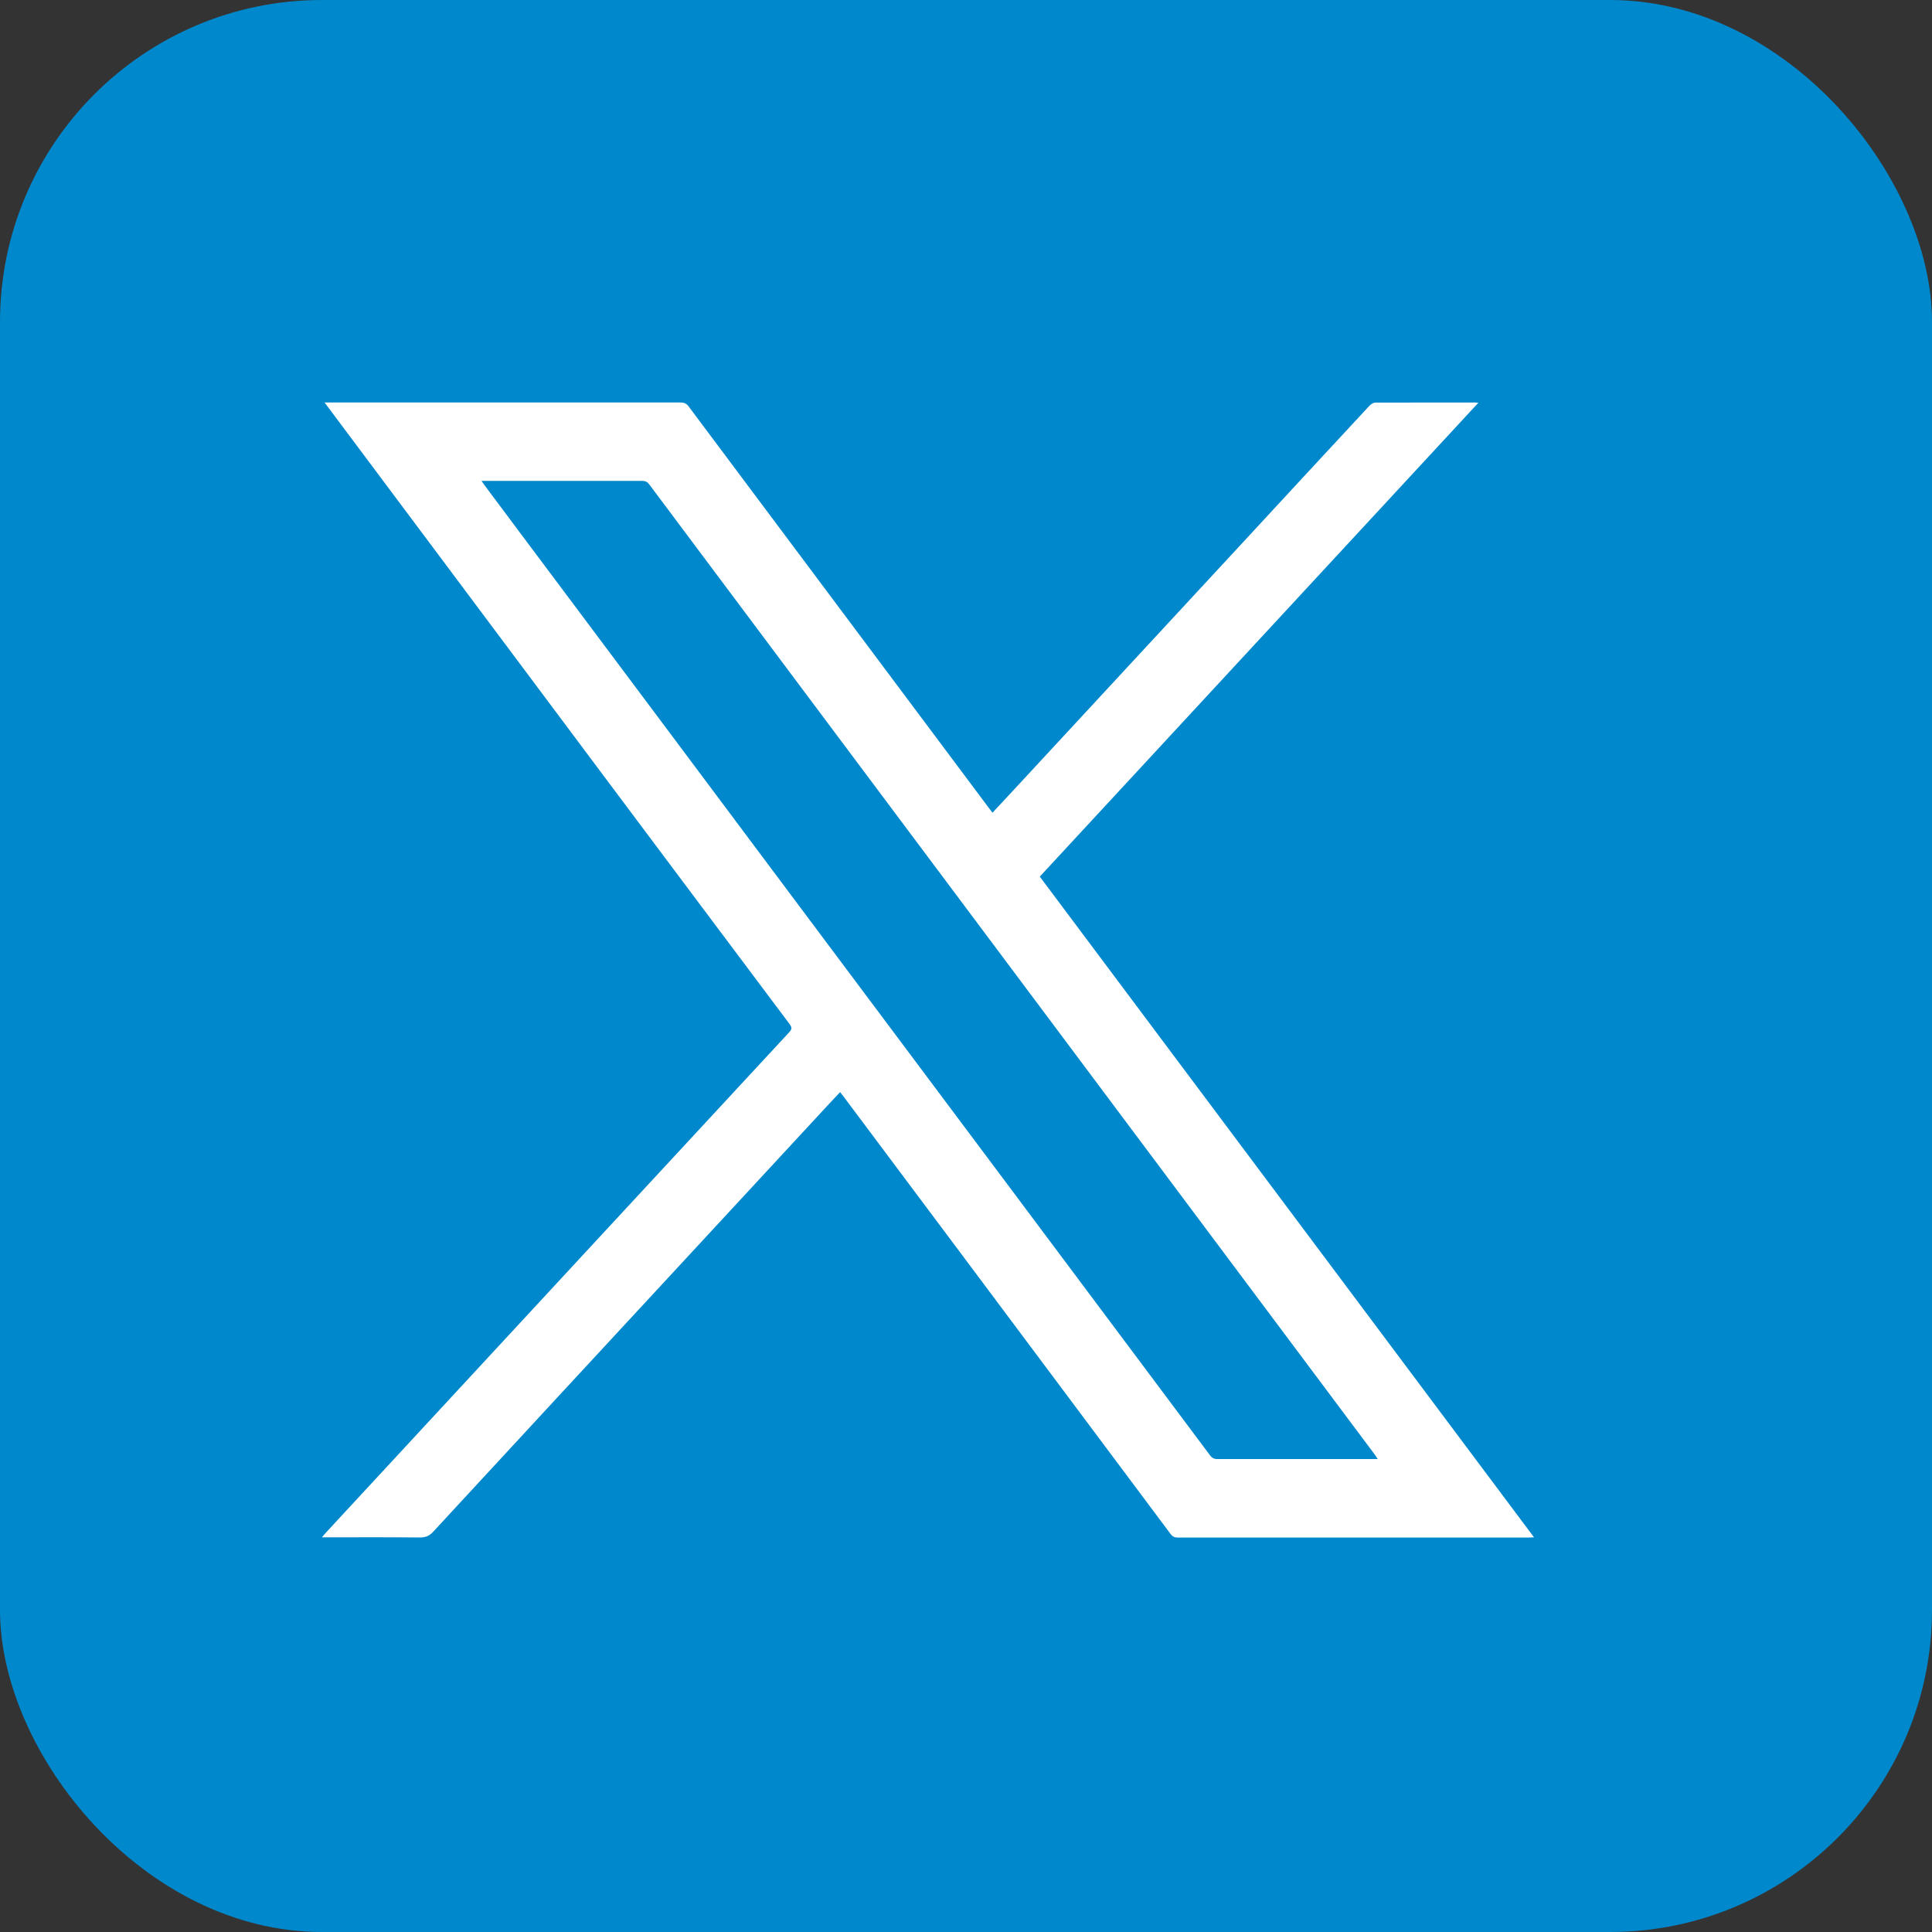
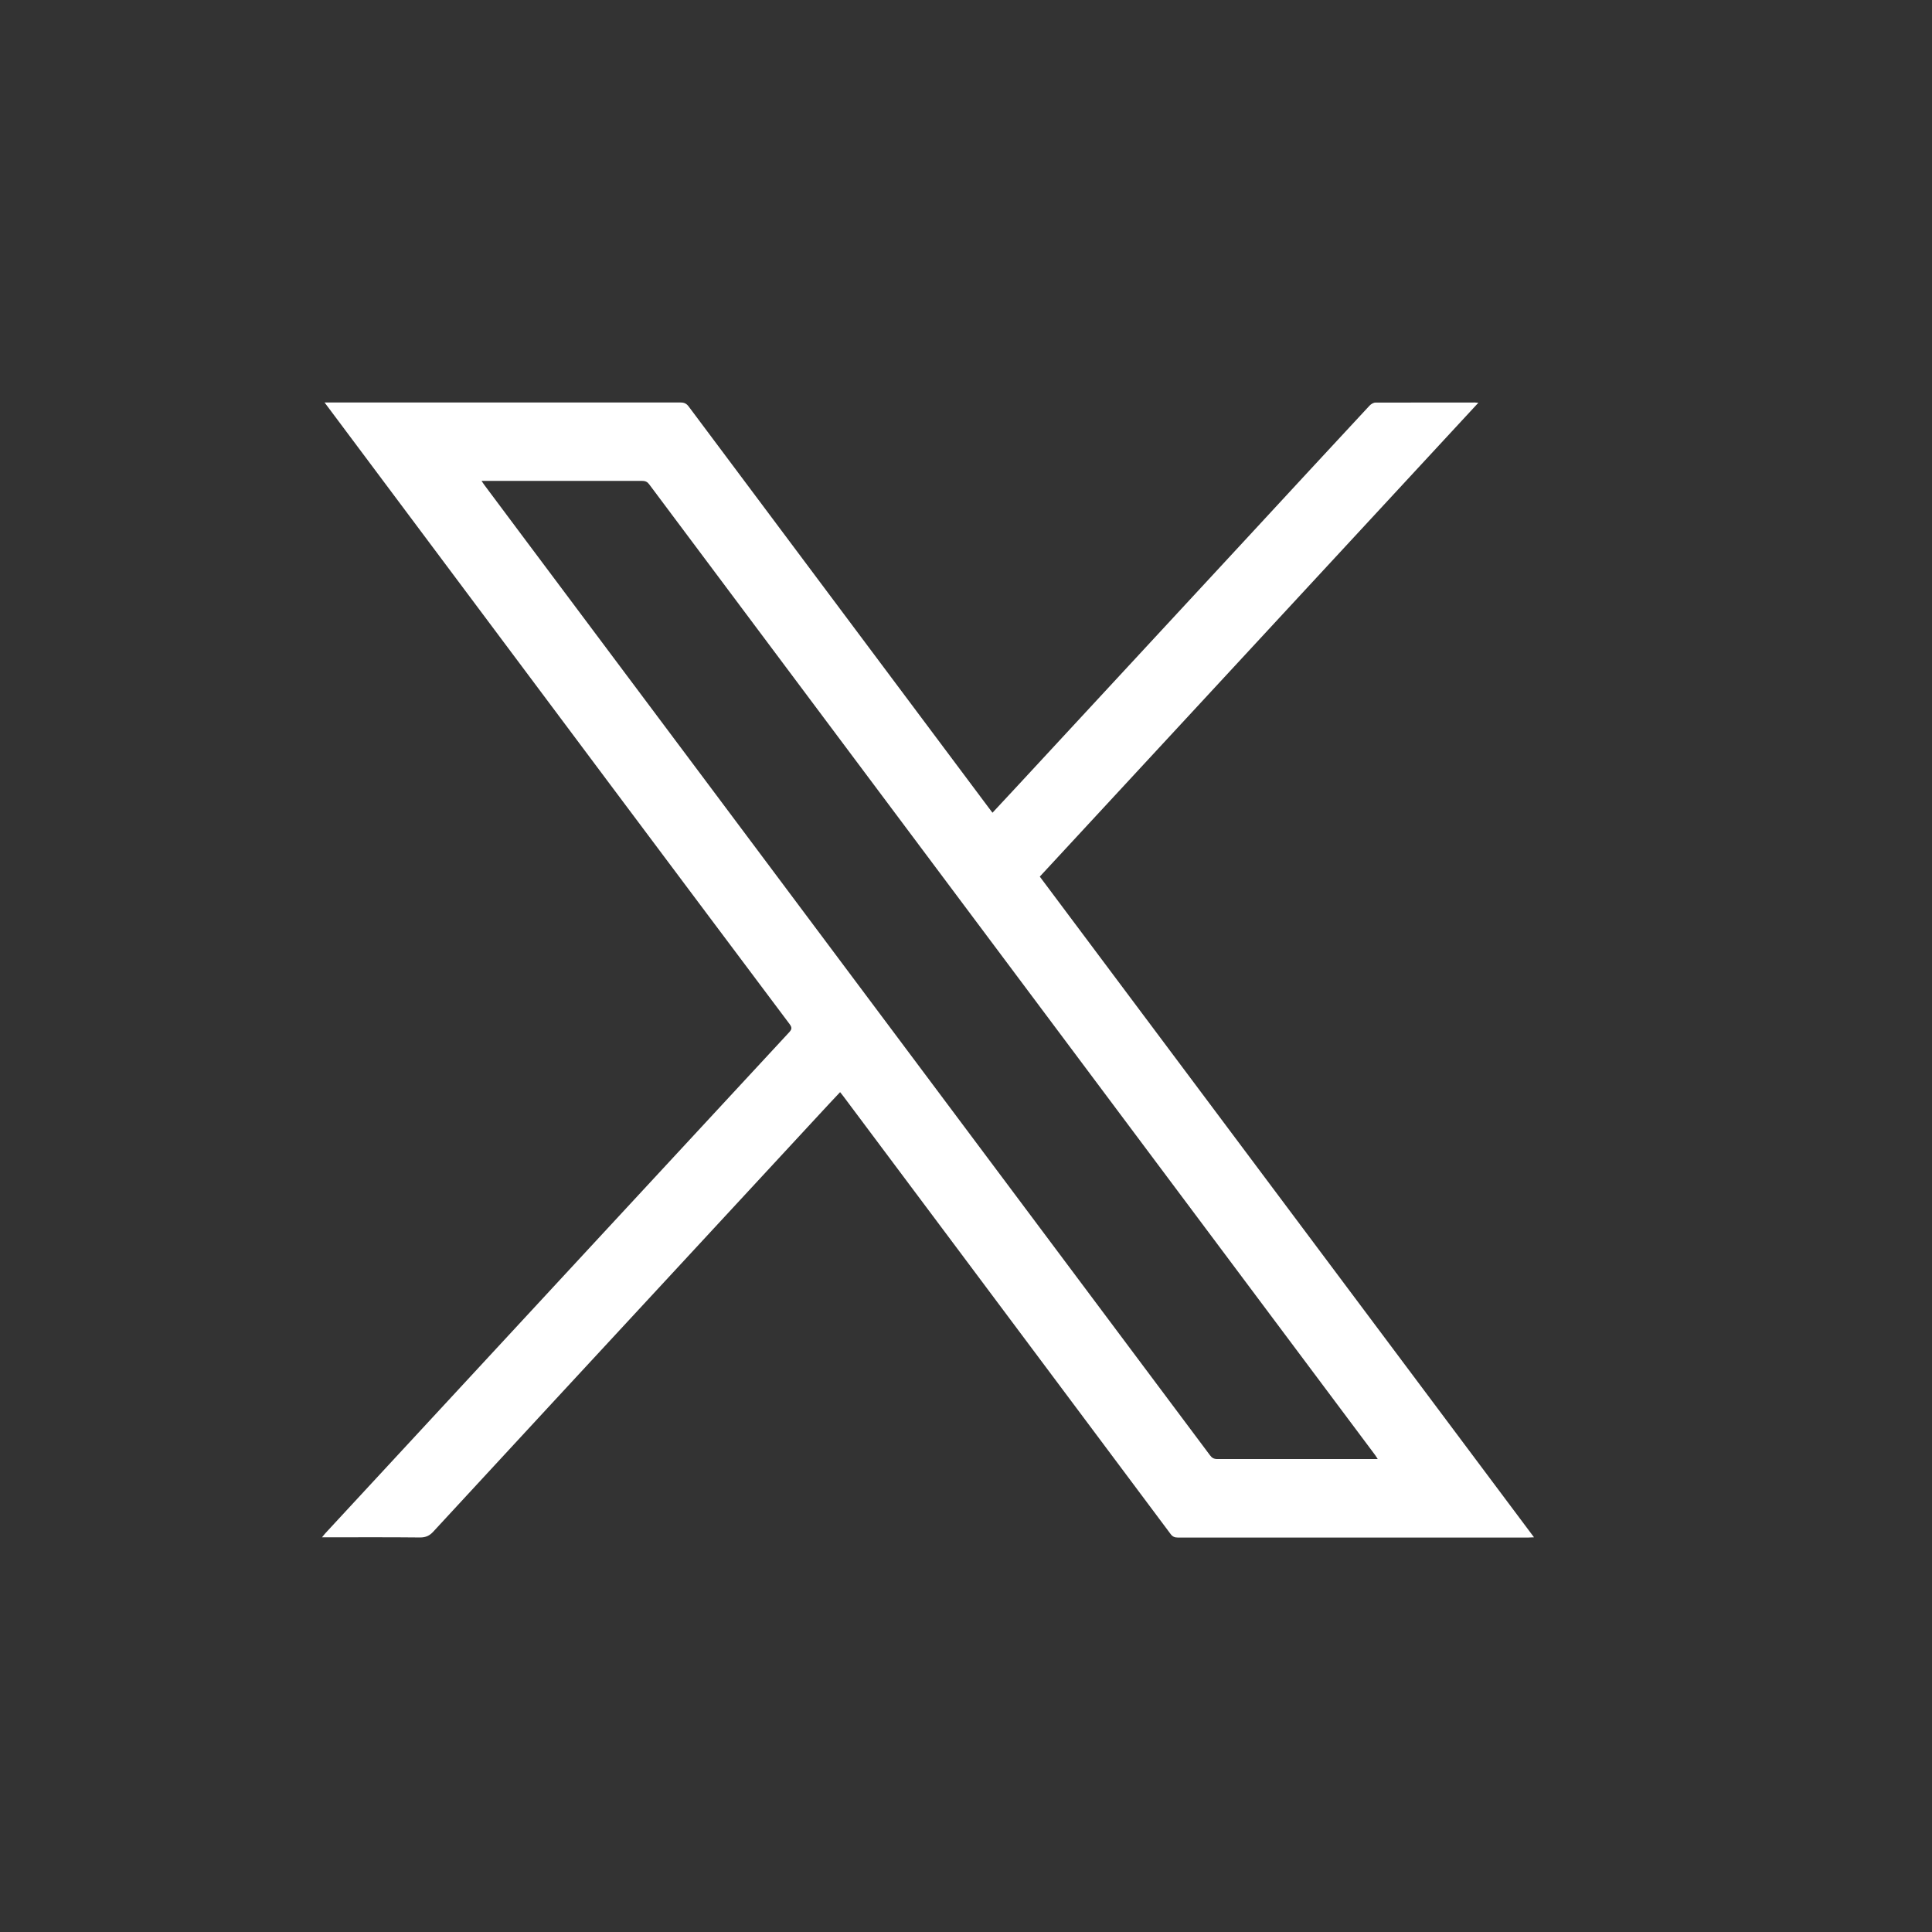
<svg xmlns="http://www.w3.org/2000/svg" width="24" height="24" viewBox="0 0 24 24" fill="none">
  <rect x="0" y="0" width="24" height="24" fill="#333333" stroke="none" />
-   <rect width="24" height="24" rx="4" fill="#0088CC" />
-   <path d="M12.92 10.886C14.735 8.926 16.545 6.969 18.365 5.003C18.341 5.003 18.331 5 18.321 5C17.909 5 17.498 5 17.087 5.001C17.062 5.001 17.032 5.019 17.013 5.039C16.512 5.579 16.01 6.12 15.51 6.662C14.556 7.692 13.604 8.721 12.65 9.751C12.544 9.865 12.44 9.978 12.329 10.096C12.309 10.07 12.293 10.047 12.276 10.026C11.037 8.368 9.796 6.71 8.556 5.051C8.53 5.015 8.501 5 8.456 5C7.006 5 5.556 5 4.106 5H4.032C4.152 5.16 4.262 5.309 4.373 5.456C5.445 6.89 6.518 8.324 7.589 9.758C8.33 10.746 9.067 11.735 9.809 12.722C9.843 12.768 9.835 12.789 9.801 12.826C8.976 13.716 8.154 14.605 7.33 15.494C6.235 16.677 5.14 17.86 4.044 19.044C4.031 19.058 4.02 19.073 4 19.097H4.072C4.455 19.097 4.836 19.095 5.218 19.099C5.29 19.099 5.337 19.077 5.384 19.025C6.386 17.94 7.389 16.856 8.393 15.772C8.99 15.127 9.587 14.483 10.183 13.838C10.267 13.748 10.348 13.659 10.436 13.567C10.452 13.587 10.465 13.603 10.477 13.619C10.948 14.248 11.419 14.877 11.89 15.508C12.775 16.691 13.659 17.874 14.543 19.058C14.567 19.09 14.594 19.1 14.631 19.1C16.082 19.1 17.535 19.1 18.986 19.1C19.007 19.1 19.025 19.099 19.056 19.097C17.005 16.355 14.963 13.625 12.917 10.89L12.92 10.886ZM16.757 18.125C16.213 18.125 15.667 18.125 15.122 18.125C15.081 18.125 15.055 18.111 15.031 18.078C13.34 15.815 11.647 13.553 9.955 11.291C8.801 9.747 7.647 8.203 6.492 6.661C6.335 6.451 6.18 6.242 6.023 6.033C6.011 6.018 6.001 6.001 5.982 5.974H6.052C6.693 5.974 7.336 5.974 7.977 5.974C8.02 5.974 8.044 5.987 8.068 6.021C9.579 8.042 11.09 10.062 12.601 12.082C13.419 13.177 14.237 14.27 15.055 15.364C15.731 16.268 16.407 17.172 17.083 18.076C17.093 18.09 17.101 18.102 17.115 18.125H16.759H16.757Z" fill="white" />
+   <path d="M12.92 10.886C14.735 8.926 16.545 6.969 18.365 5.003C18.341 5.003 18.331 5 18.321 5C17.909 5 17.498 5 17.087 5.001C17.062 5.001 17.032 5.019 17.013 5.039C16.512 5.579 16.01 6.12 15.51 6.662C14.556 7.692 13.604 8.721 12.65 9.751C12.544 9.865 12.44 9.978 12.329 10.096C12.309 10.07 12.293 10.047 12.276 10.026C11.037 8.368 9.796 6.71 8.556 5.051C8.53 5.015 8.501 5 8.456 5C7.006 5 5.556 5 4.106 5H4.032C4.152 5.16 4.262 5.309 4.373 5.456C5.445 6.89 6.518 8.324 7.589 9.758C8.33 10.746 9.067 11.735 9.809 12.722C9.843 12.768 9.835 12.789 9.801 12.826C8.976 13.716 8.154 14.605 7.33 15.494C6.235 16.677 5.14 17.86 4.044 19.044C4.031 19.058 4.02 19.073 4 19.097H4.072C4.455 19.097 4.836 19.095 5.218 19.099C5.29 19.099 5.337 19.077 5.384 19.025C6.386 17.94 7.389 16.856 8.393 15.772C8.99 15.127 9.587 14.483 10.183 13.838C10.267 13.748 10.348 13.659 10.436 13.567C10.452 13.587 10.465 13.603 10.477 13.619C10.948 14.248 11.419 14.877 11.89 15.508C12.775 16.691 13.659 17.874 14.543 19.058C14.567 19.09 14.594 19.1 14.631 19.1C16.082 19.1 17.535 19.1 18.986 19.1C19.007 19.1 19.025 19.099 19.056 19.097C17.005 16.355 14.963 13.625 12.917 10.89L12.92 10.886ZM16.757 18.125C16.213 18.125 15.667 18.125 15.122 18.125C15.081 18.125 15.055 18.111 15.031 18.078C8.801 9.747 7.647 8.203 6.492 6.661C6.335 6.451 6.18 6.242 6.023 6.033C6.011 6.018 6.001 6.001 5.982 5.974H6.052C6.693 5.974 7.336 5.974 7.977 5.974C8.02 5.974 8.044 5.987 8.068 6.021C9.579 8.042 11.09 10.062 12.601 12.082C13.419 13.177 14.237 14.27 15.055 15.364C15.731 16.268 16.407 17.172 17.083 18.076C17.093 18.09 17.101 18.102 17.115 18.125H16.759H16.757Z" fill="white" />
</svg>